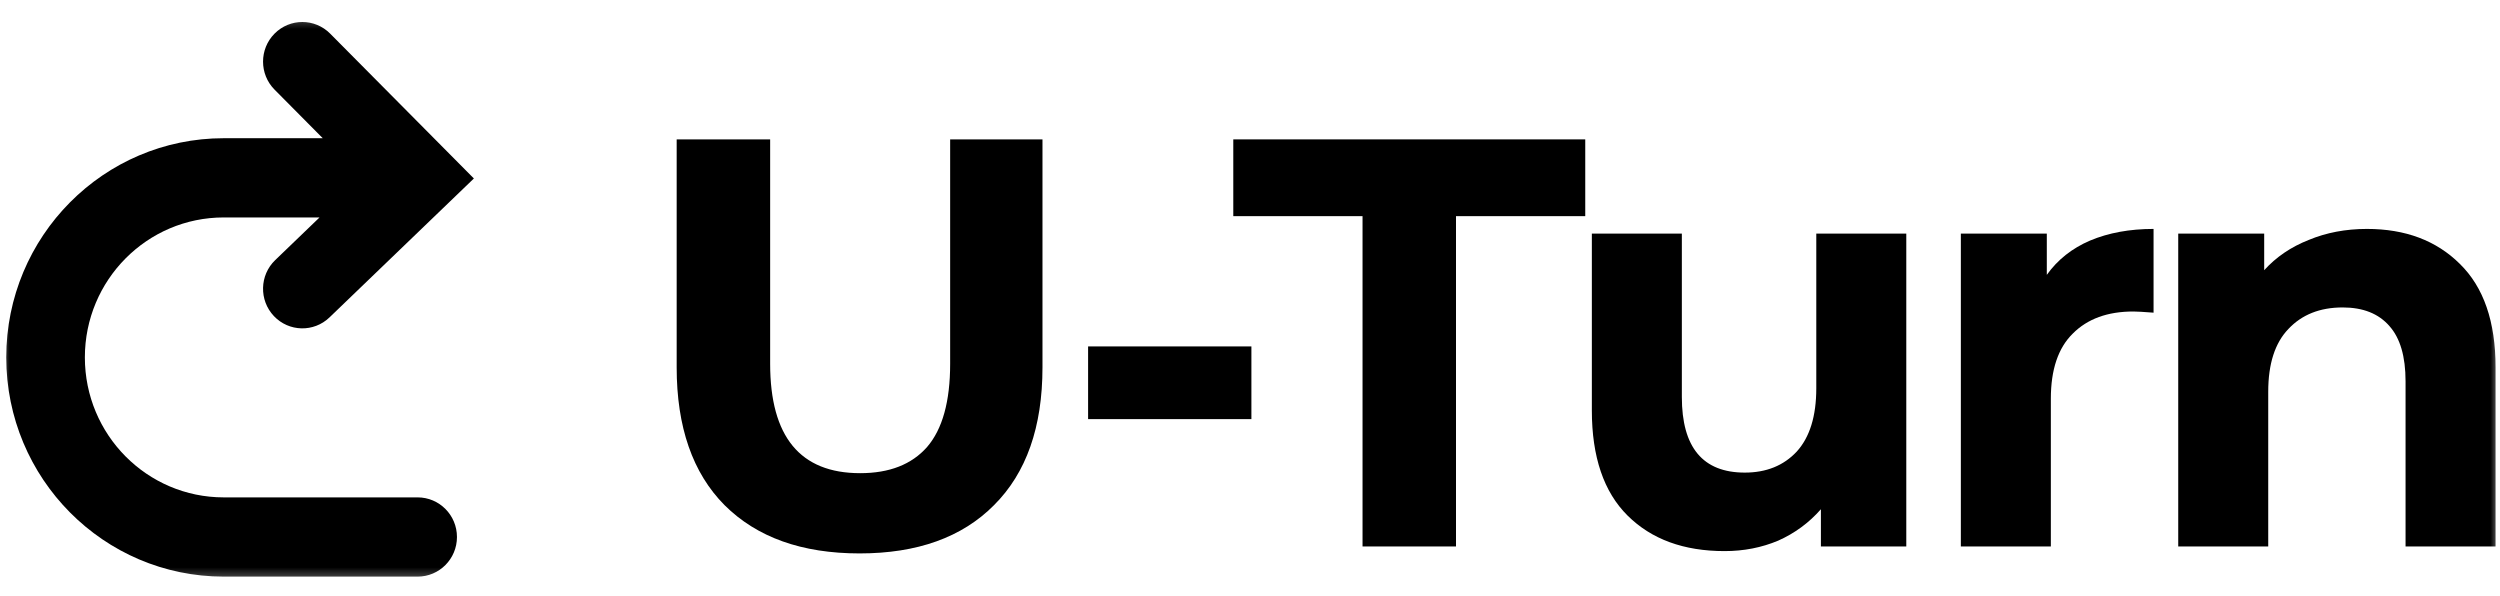
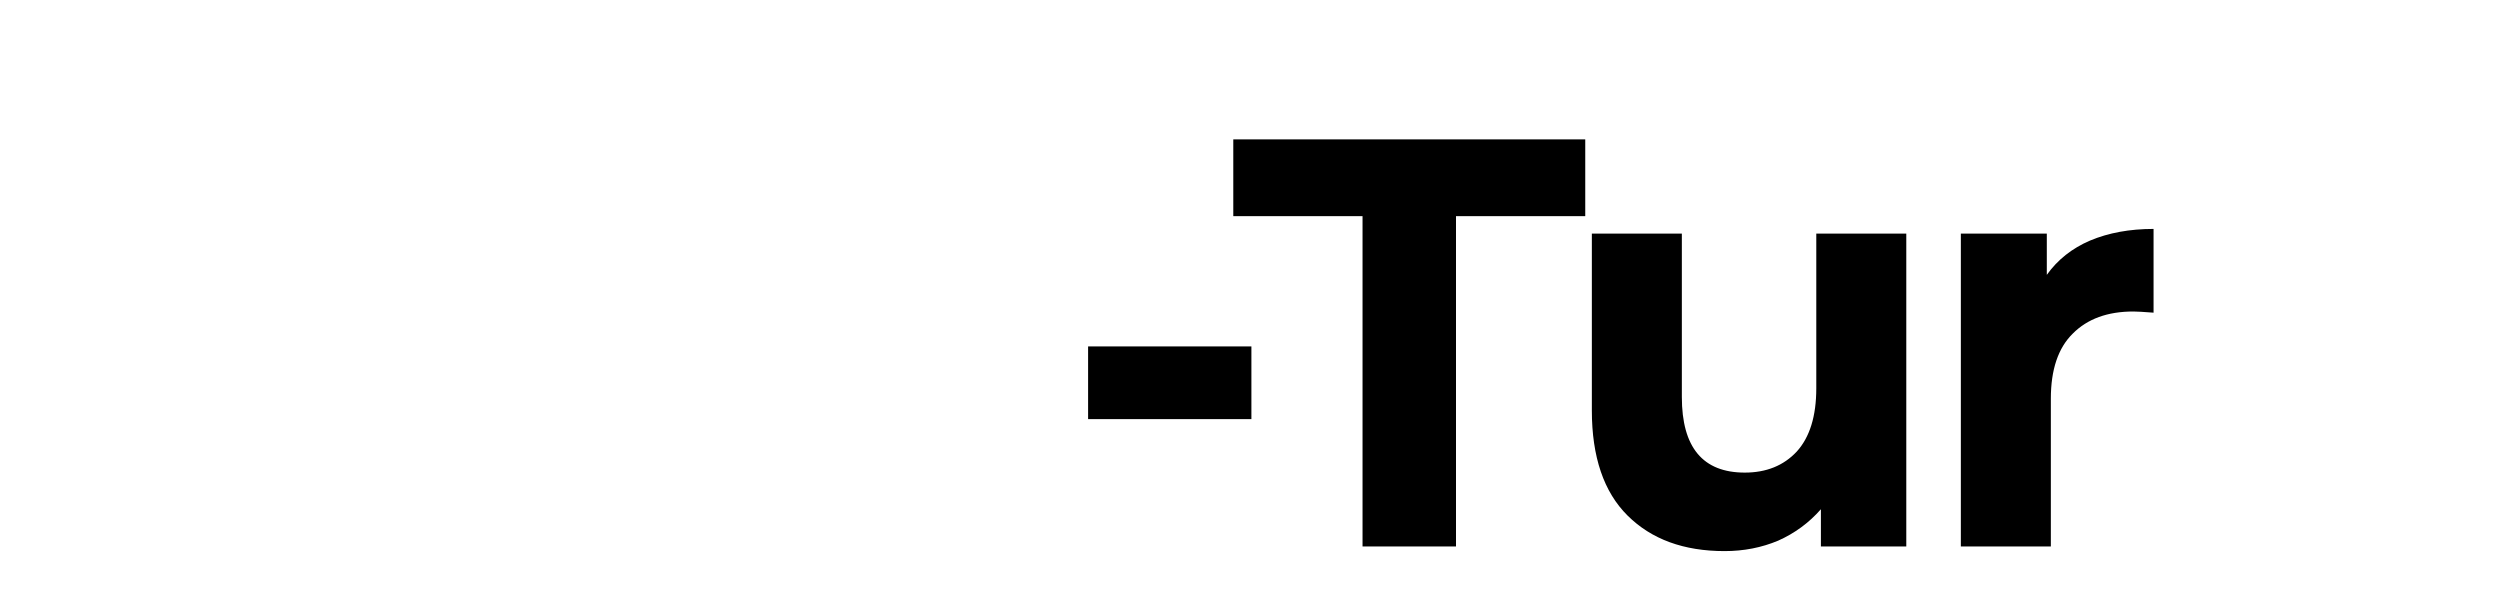
<svg xmlns="http://www.w3.org/2000/svg" width="130" height="31" viewBox="0 0 130 31" fill="none">
  <mask id="mask0_54_200" style="mask-type:luminance" maskUnits="userSpaceOnUse" x="0" y="0" width="130" height="31">
    <path d="M130 0.5H0V30.5H130V0.5Z" fill="white" />
  </mask>
  <g mask="url(#mask0_54_200)">
-     <path d="M44.698 28.778C41.697 28.778 39.358 27.942 37.677 26.268C36.017 24.595 35.187 22.206 35.187 19.102V7.248H40.048V18.92C40.048 22.71 41.608 24.605 44.728 24.605C46.248 24.605 47.408 24.152 48.208 23.244C49.008 22.317 49.408 20.876 49.408 18.92V7.248H54.209V19.102C54.209 22.206 53.369 24.595 51.689 26.268C50.029 27.942 47.698 28.778 44.698 28.778Z" fill="black" />
    <path d="M56.581 18.014H65.073V21.794H56.581V18.014Z" fill="black" />
    <path d="M70.852 11.24H64.131V7.248H82.433V11.24H75.712V28.416H70.852V11.24Z" fill="black" />
    <path d="M99.127 12.146V28.415H94.687V26.48C94.067 27.185 93.327 27.73 92.467 28.113C91.607 28.475 90.677 28.657 89.676 28.657C87.556 28.657 85.876 28.042 84.636 26.812C83.396 25.583 82.776 23.758 82.776 21.339V12.146H87.456V20.644C87.456 23.265 88.547 24.575 90.727 24.575C91.847 24.575 92.747 24.212 93.427 23.486C94.107 22.74 94.447 21.642 94.447 20.19V12.146H99.127Z" fill="black" />
    <path d="M106.434 14.293C106.994 13.507 107.744 12.912 108.684 12.509C109.645 12.106 110.745 11.904 111.985 11.904V16.259C111.465 16.218 111.115 16.198 110.935 16.198C109.594 16.198 108.545 16.581 107.784 17.347C107.024 18.093 106.644 19.222 106.644 20.734V28.415H101.964V12.146H106.434V14.293Z" fill="black" />
-     <path d="M123.079 11.904C125.079 11.904 126.689 12.509 127.909 13.719C129.149 14.928 129.769 16.722 129.769 19.101V28.415H125.089V19.827C125.089 18.537 124.809 17.579 124.249 16.954C123.689 16.309 122.879 15.987 121.818 15.987C120.639 15.987 119.699 16.36 118.998 17.105C118.298 17.831 117.948 18.92 117.948 20.371V28.415H113.268V12.146H117.738V14.051C118.358 13.366 119.128 12.842 120.049 12.479C120.968 12.096 121.979 11.904 123.079 11.904Z" fill="black" />
-     <path fill-rule="evenodd" clip-rule="evenodd" d="M14.277 1.748C15.075 0.943 16.369 0.943 17.168 1.748L24.642 9.281L17.134 16.505C16.317 17.291 15.023 17.26 14.244 16.437C13.464 15.614 13.495 14.31 14.311 13.525L16.616 11.307H11.635C7.646 11.307 4.413 14.566 4.413 18.585C4.413 22.605 7.646 25.864 11.635 25.864H21.718C22.846 25.864 23.762 26.786 23.762 27.924C23.762 29.062 22.846 29.984 21.718 29.984H11.635C5.389 29.984 0.325 24.881 0.325 18.585C0.325 12.29 5.389 7.187 11.635 7.187H16.783L14.277 4.661C13.479 3.857 13.479 2.552 14.277 1.748Z" fill="black" />
  </g>
</svg>